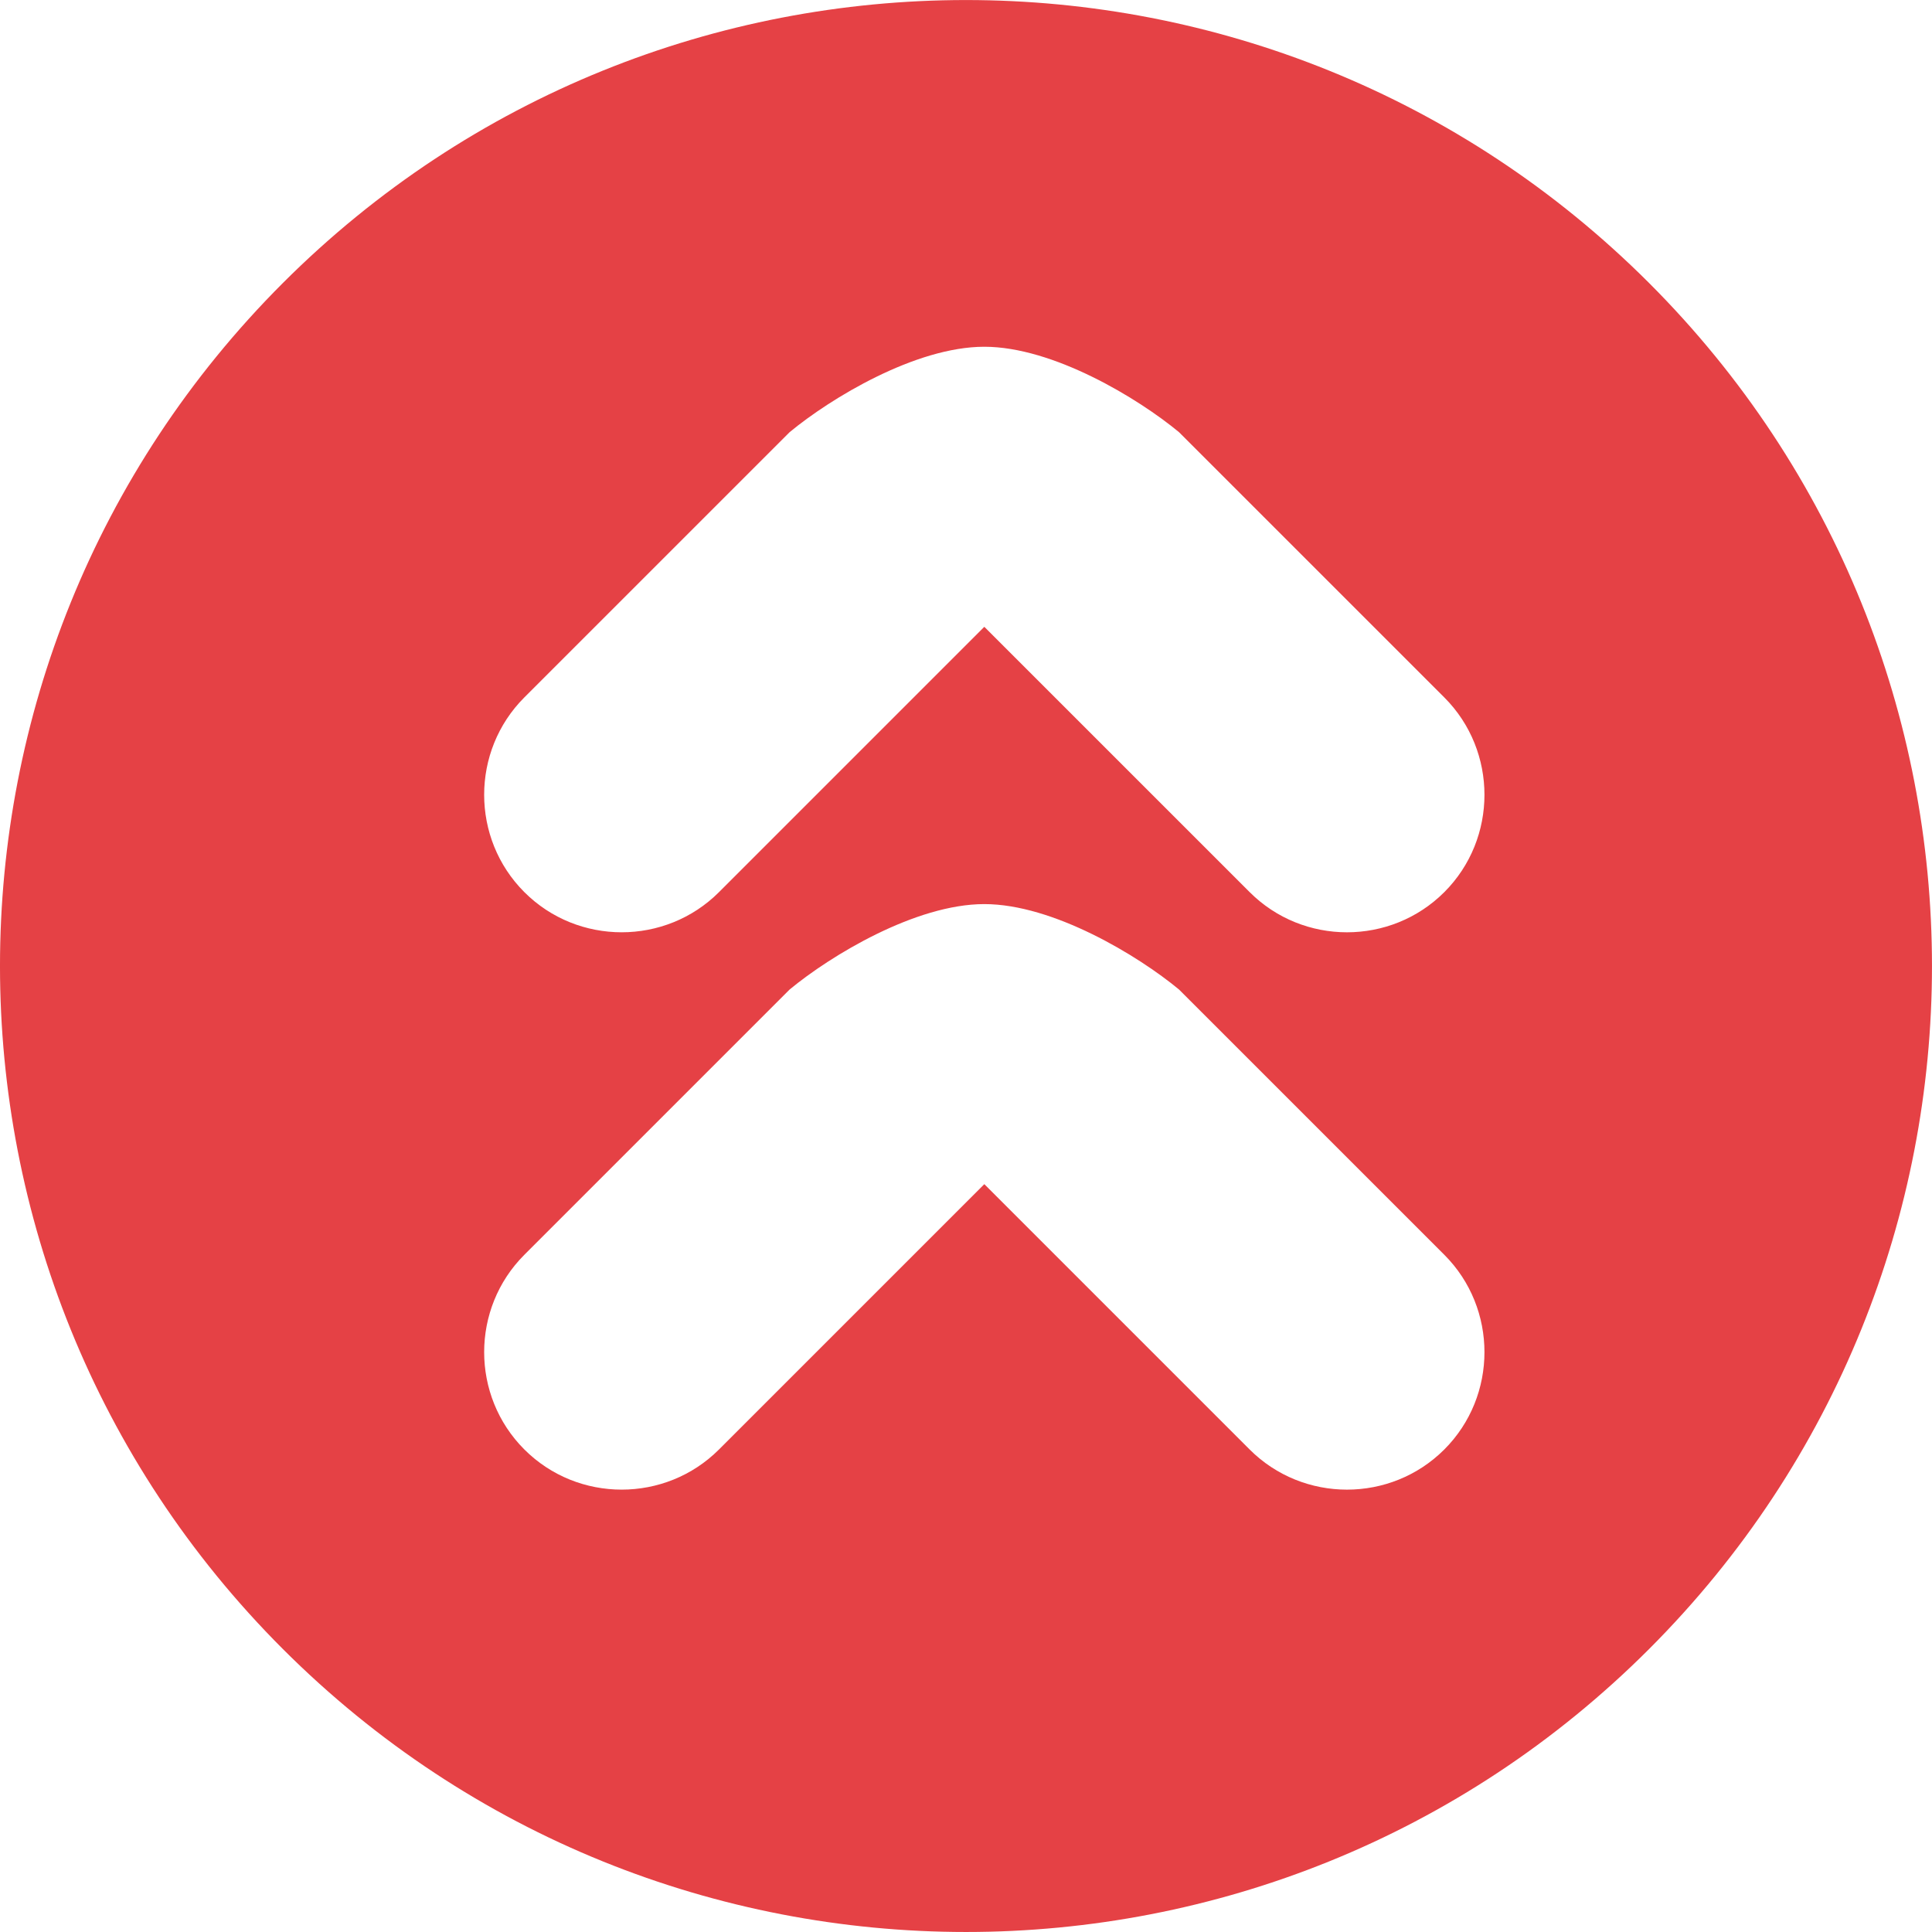
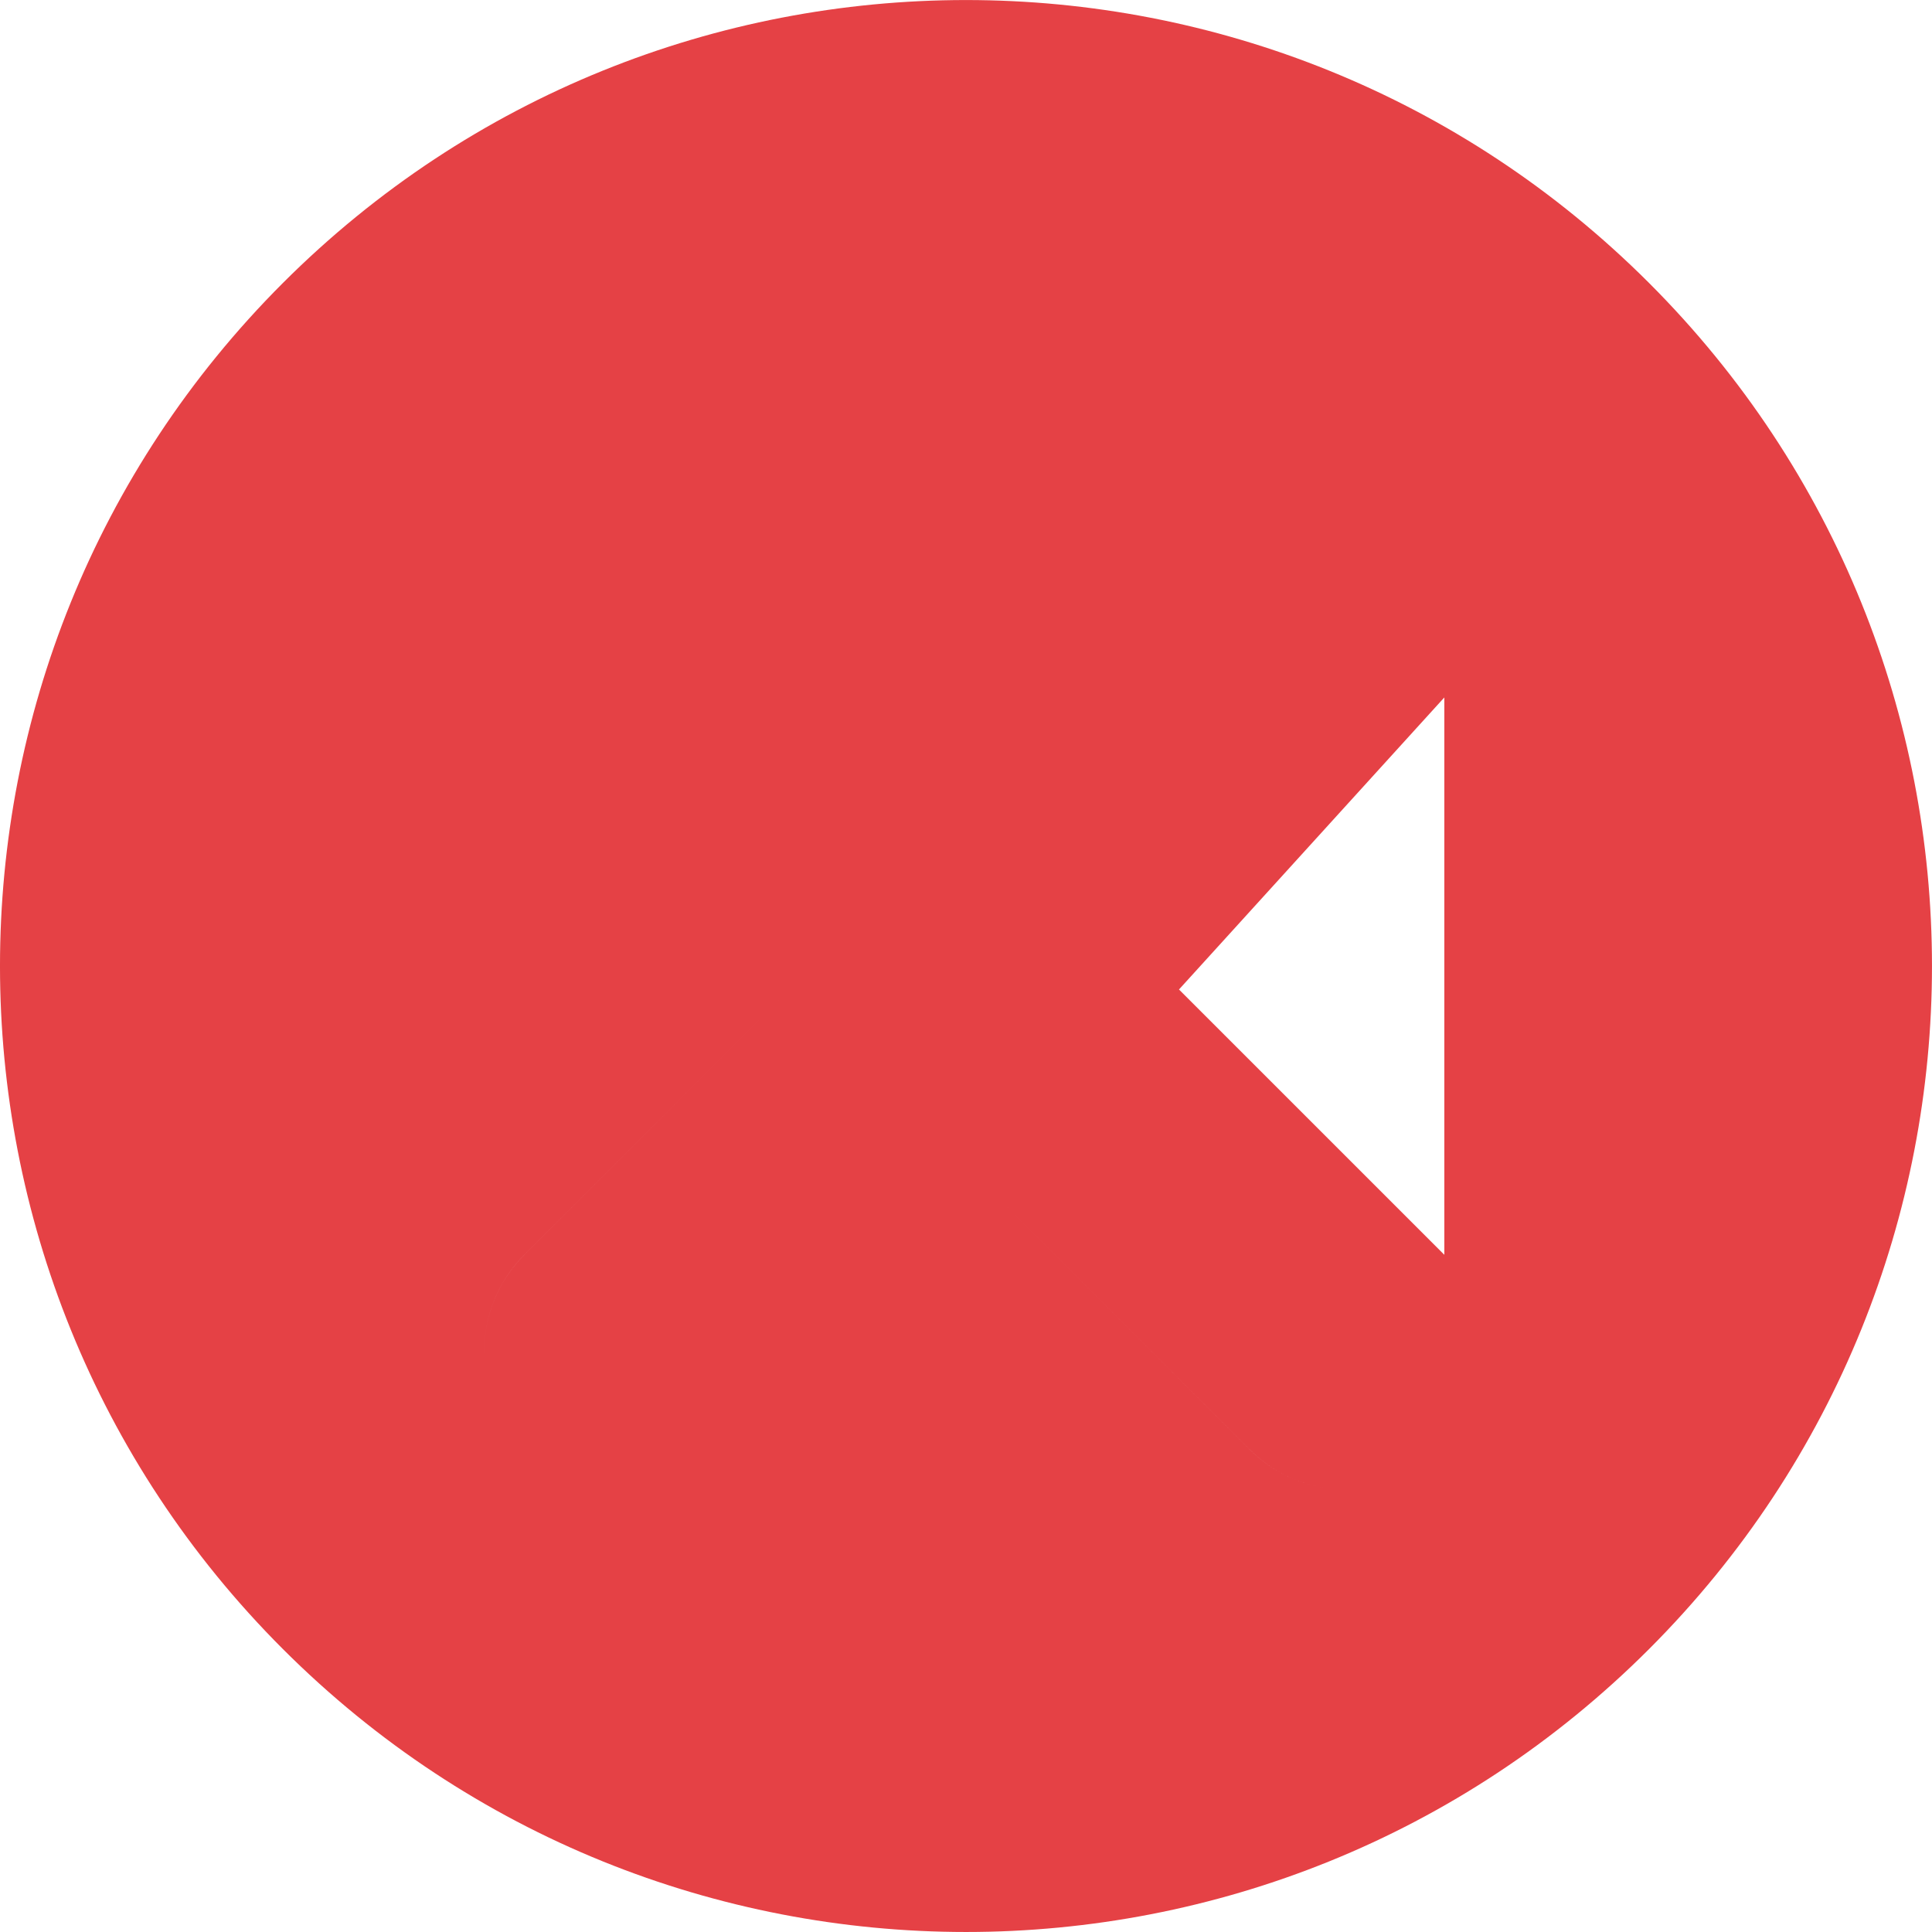
<svg xmlns="http://www.w3.org/2000/svg" version="1.1" id="Layer_1" x="0px" y="0px" width="50px" height="50px" viewBox="0 0 50 50" enable-background="new 0 0 50 50" xml:space="preserve">
-   <path fill="#E54145" d="M7.322,7.323c-9.763,9.763-9.763,25.593,0,35.355s25.593,9.763,35.355,0c9.764-9.765,9.763-25.593,0-35.355  S17.087-2.44,7.322,7.323z M37.379,32.474c1.385,1.386,1.385,3.653,0,5.038c-1.387,1.387-3.653,1.386-5.039,0l-6.866-6.866  l-6.866,6.866c-1.386,1.386-3.653,1.386-5.038,0c-1.387-1.387-1.386-3.652,0-5.038l6.866-6.866c1.06-0.877,3.257-2.21,5.038-2.21  s3.979,1.333,5.038,2.21L37.379,32.474z M37.379,18.05c1.385,1.386,1.385,3.653,0,5.038c-1.387,1.387-3.653,1.386-5.038,0  l-6.867-6.866l-6.866,6.866c-1.386,1.386-3.653,1.386-5.038,0c-1.387-1.387-1.386-3.652-0.001-5.038l6.867-6.866  c1.06-0.877,3.257-2.21,5.038-2.21s3.979,1.333,5.038,2.21L37.379,18.05z" />
+   <path fill="#E54145" d="M7.322,7.323c-9.763,9.763-9.763,25.593,0,35.355s25.593,9.763,35.355,0c9.764-9.765,9.763-25.593,0-35.355  S17.087-2.44,7.322,7.323z M37.379,32.474c1.385,1.386,1.385,3.653,0,5.038c-1.387,1.387-3.653,1.386-5.039,0l-6.866-6.866  l-6.866,6.866c-1.386,1.386-3.653,1.386-5.038,0c-1.387-1.387-1.386-3.652,0-5.038l6.866-6.866c1.06-0.877,3.257-2.21,5.038-2.21  s3.979,1.333,5.038,2.21L37.379,32.474z c1.385,1.386,1.385,3.653,0,5.038c-1.387,1.387-3.653,1.386-5.038,0  l-6.867-6.866l-6.866,6.866c-1.386,1.386-3.653,1.386-5.038,0c-1.387-1.387-1.386-3.652-0.001-5.038l6.867-6.866  c1.06-0.877,3.257-2.21,5.038-2.21s3.979,1.333,5.038,2.21L37.379,18.05z" />
</svg>